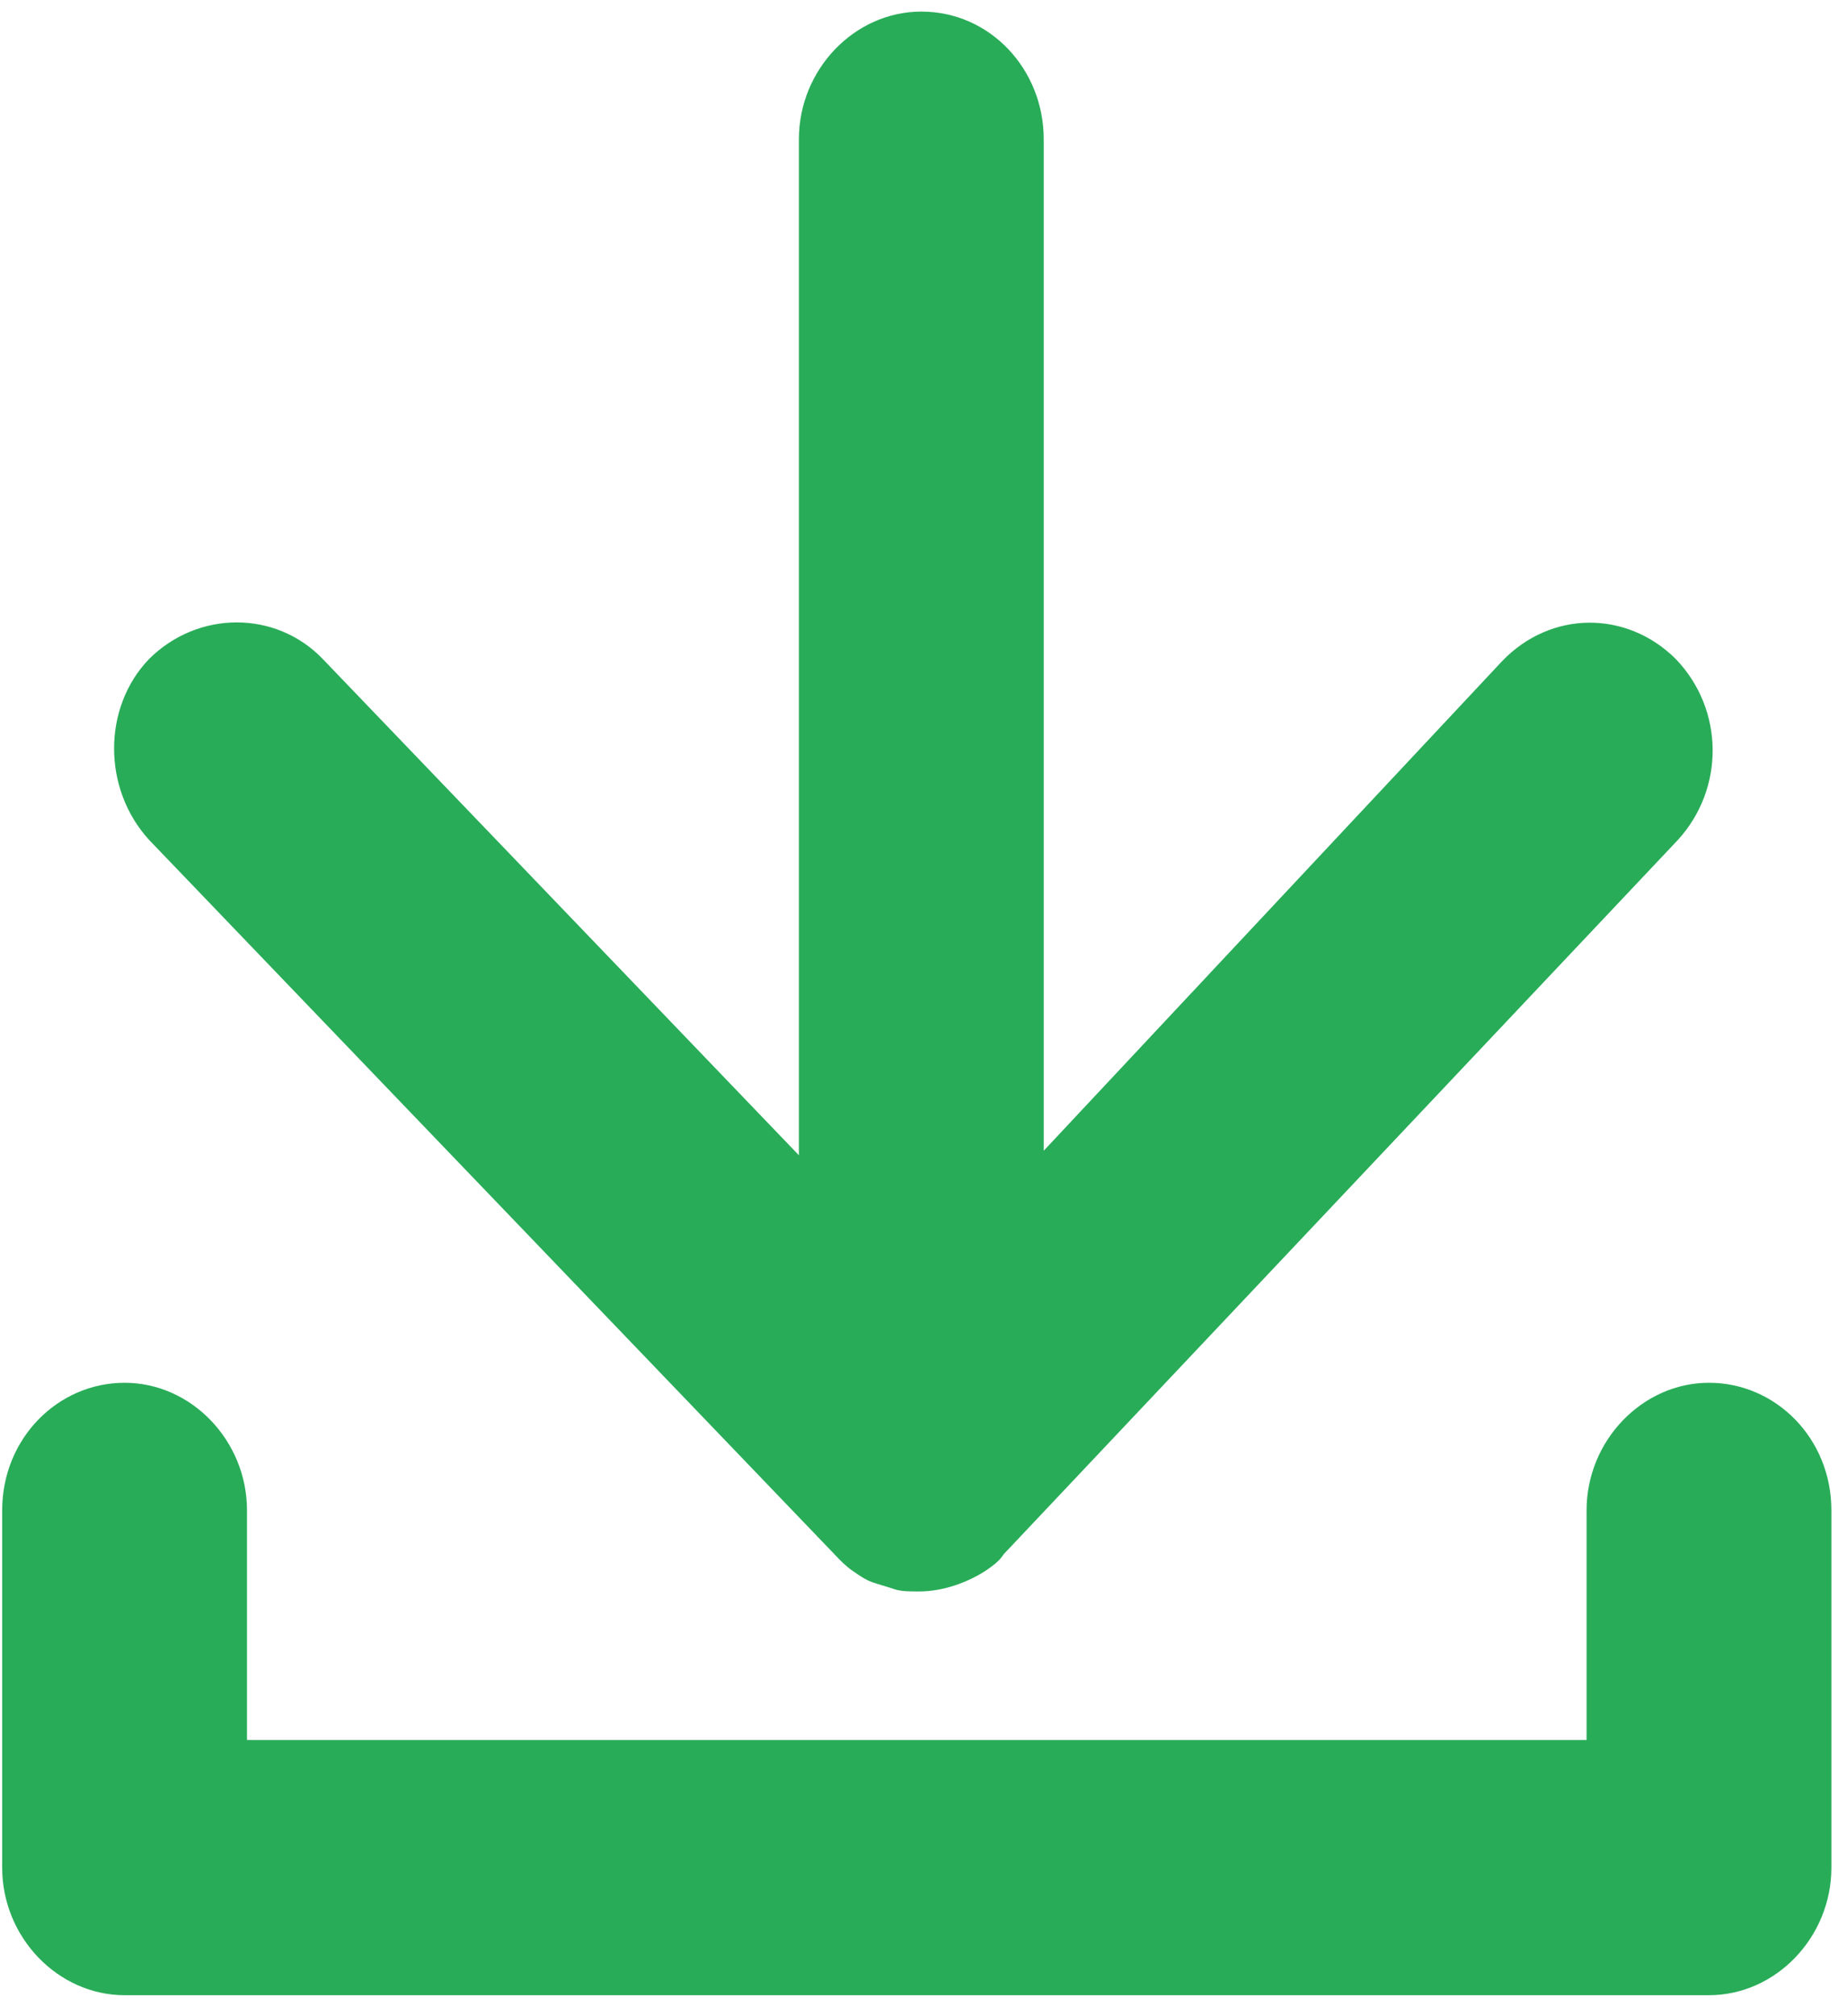
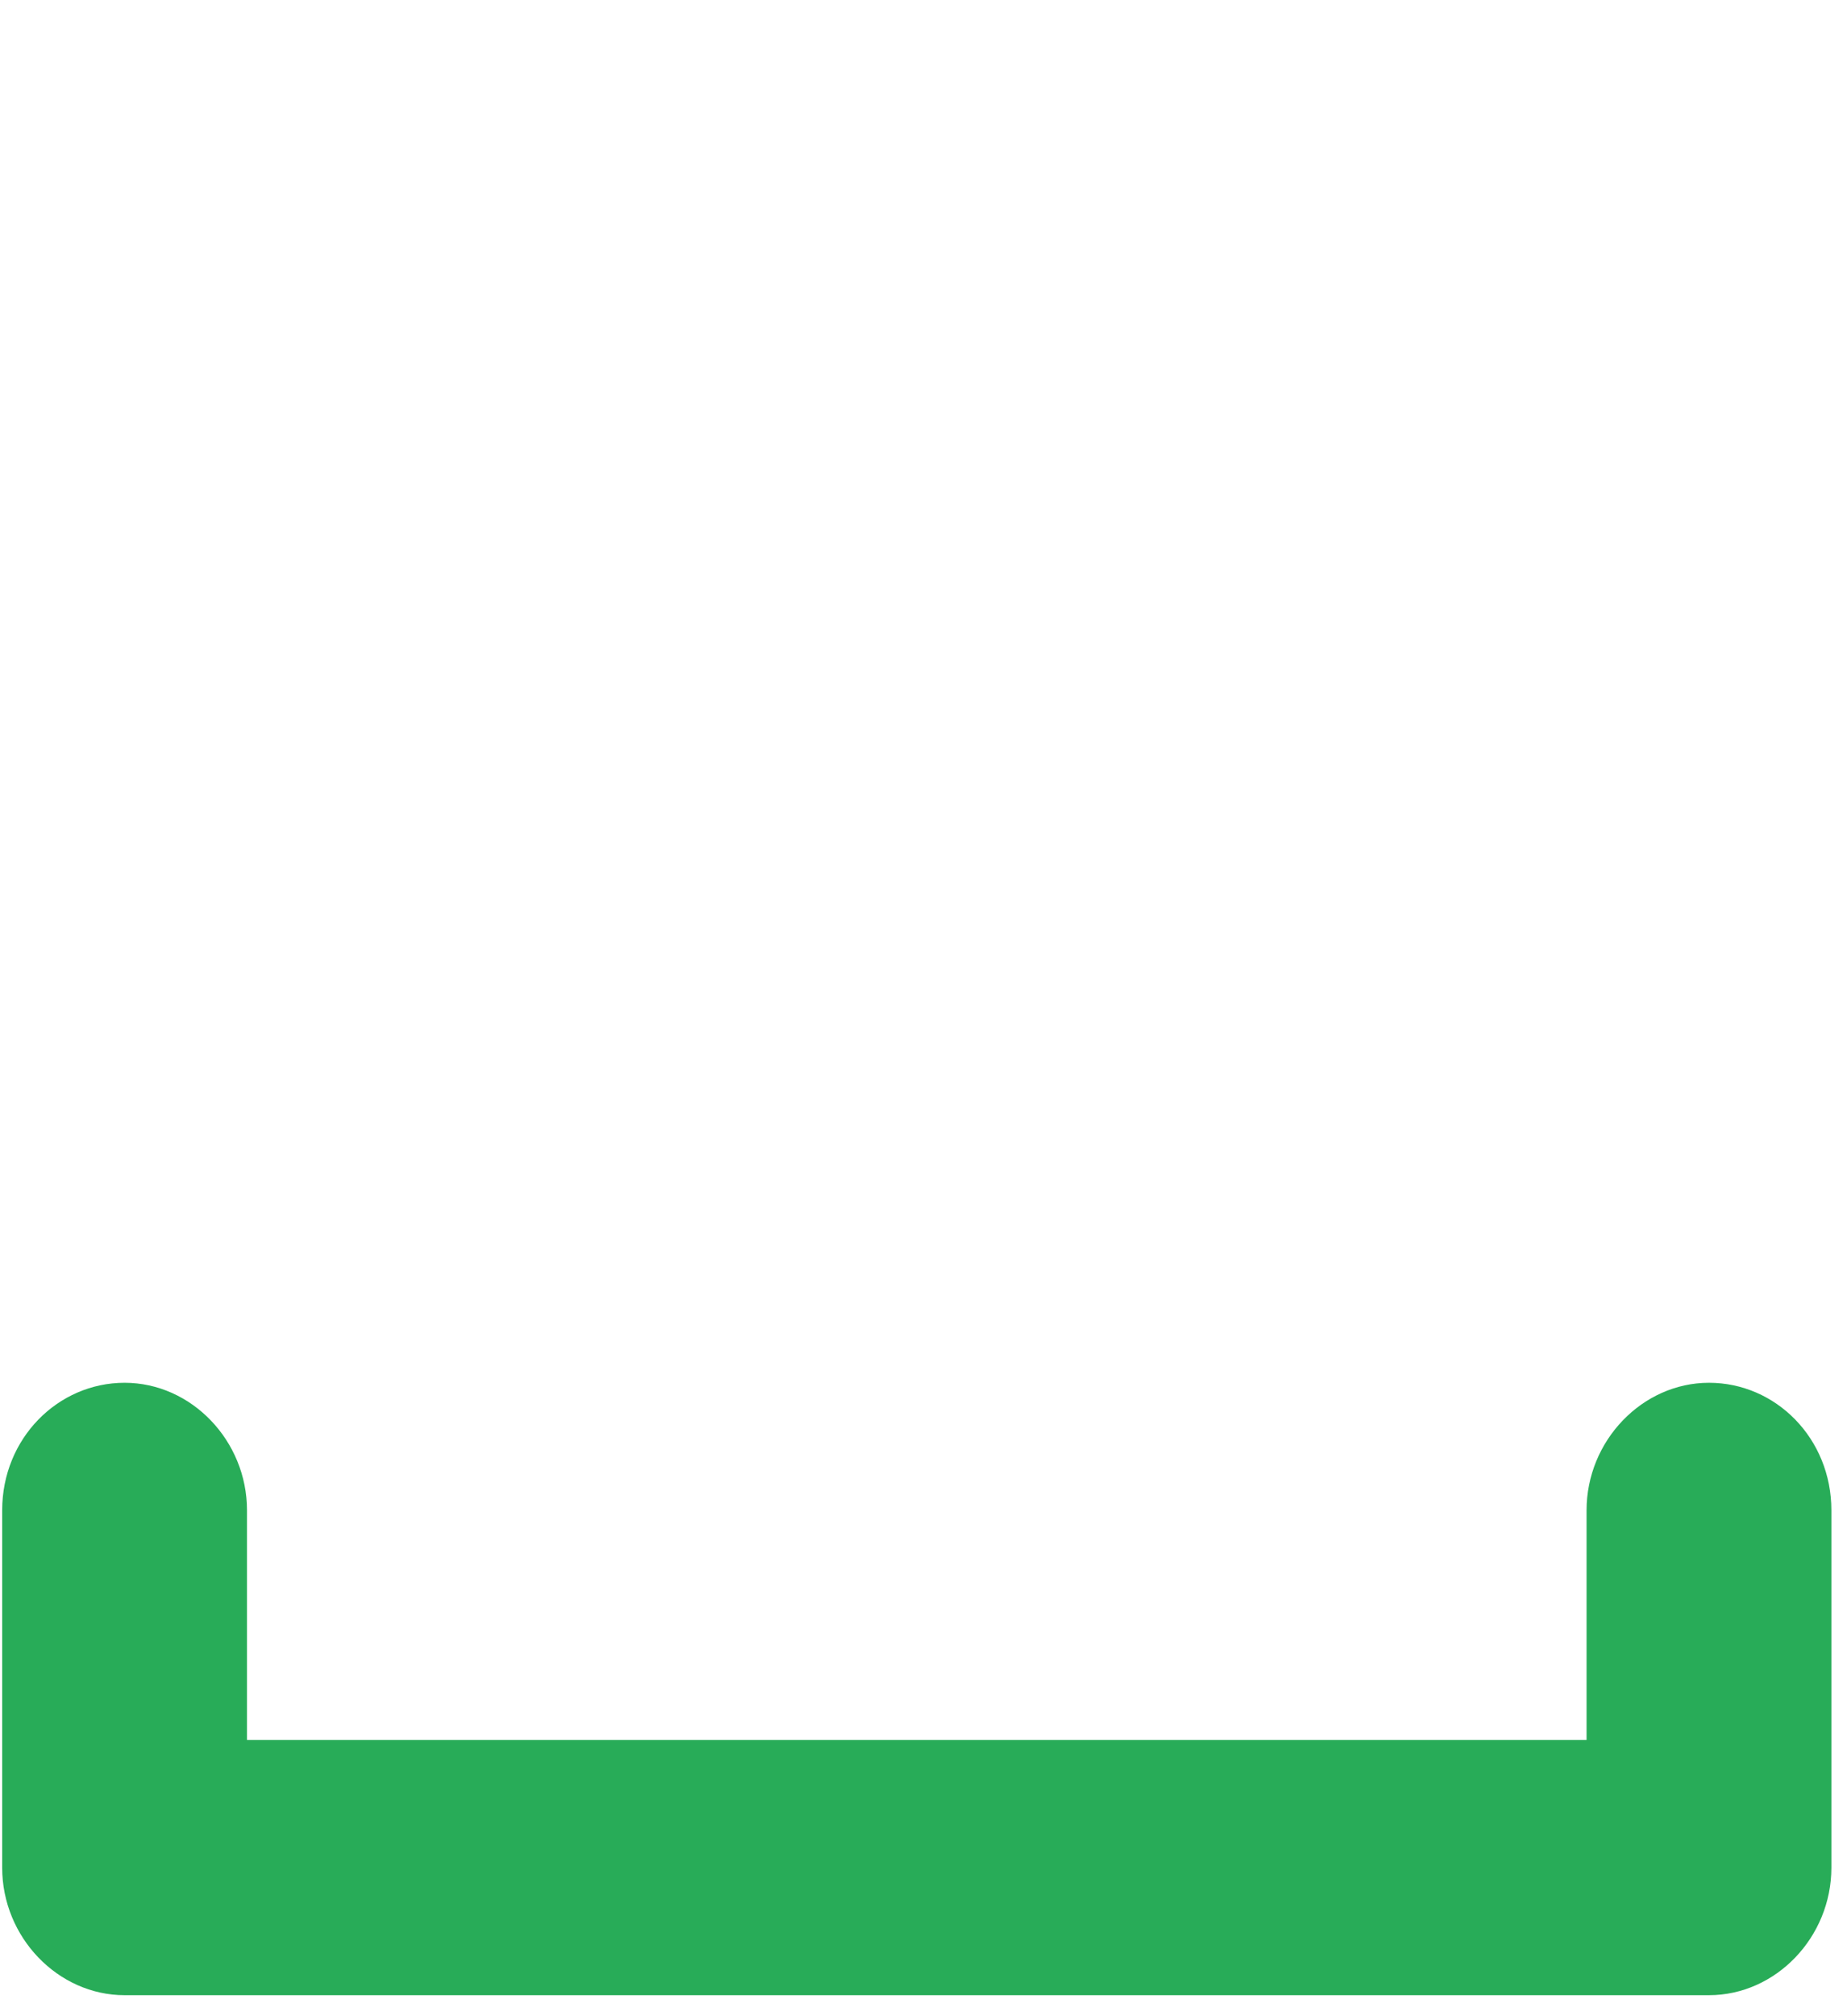
<svg xmlns="http://www.w3.org/2000/svg" width="11px" height="12px" viewBox="0 0 11 12" version="1.1">
  <title>F507C9E8-591C-4BC3-99C2-8D654A787F14@1.5x</title>
  <desc>Created with sketchtool.</desc>
  <defs />
  <g id="Web-Portal" stroke="none" stroke-width="1" fill="none" fill-rule="evenodd">
    <g id="MediaPackage" transform="translate(-1368, -928)" fill="#28AC58">
      <g id="DownloadGreen" transform="translate(1368, 928)">
-         <path d="M5.487,0.069 C5.089,0.069 4.758,0.414 4.758,0.828 L4.758,6.876 L1.922,3.922 C1.643,3.632 1.18,3.632 0.888,3.922 C0.61,4.211 0.61,4.695 0.888,4.999 L4.97,9.251 C5.01,9.293 5.036,9.32 5.076,9.348 L5.076,9.348 C5.116,9.376 5.155,9.403 5.195,9.417 L5.195,9.417 C5.235,9.431 5.288,9.445 5.328,9.459 L5.328,9.459 C5.367,9.472 5.42,9.472 5.473,9.472 L5.473,9.472 L5.473,9.472 C5.619,9.472 5.765,9.417 5.871,9.348 L5.871,9.348 C5.911,9.32 5.951,9.293 5.977,9.251 L5.977,9.251 L9.993,4.999 C10.271,4.695 10.271,4.225 9.98,3.922 C9.688,3.632 9.237,3.632 8.946,3.935 L6.216,6.849 L6.216,0.828 C6.216,0.414 5.898,0.069 5.487,0.069 L5.487,0.069 Z" id="Shape" />
        <path d="M10.178,8.23 C9.781,8.23 9.449,8.575 9.449,8.989 L9.449,10.356 L1.471,10.356 L1.471,8.989 C1.471,8.575 1.14,8.23 0.742,8.23 C0.345,8.23 0.013,8.561 0.013,8.989 L0.013,11.116 C0.013,11.53 0.345,11.875 0.742,11.875 L10.178,11.875 C10.576,11.875 10.907,11.53 10.907,11.116 L10.907,8.989 C10.907,8.561 10.576,8.23 10.178,8.23 L10.178,8.23 Z" id="Shape" />
      </g>
    </g>
  </g>
</svg>